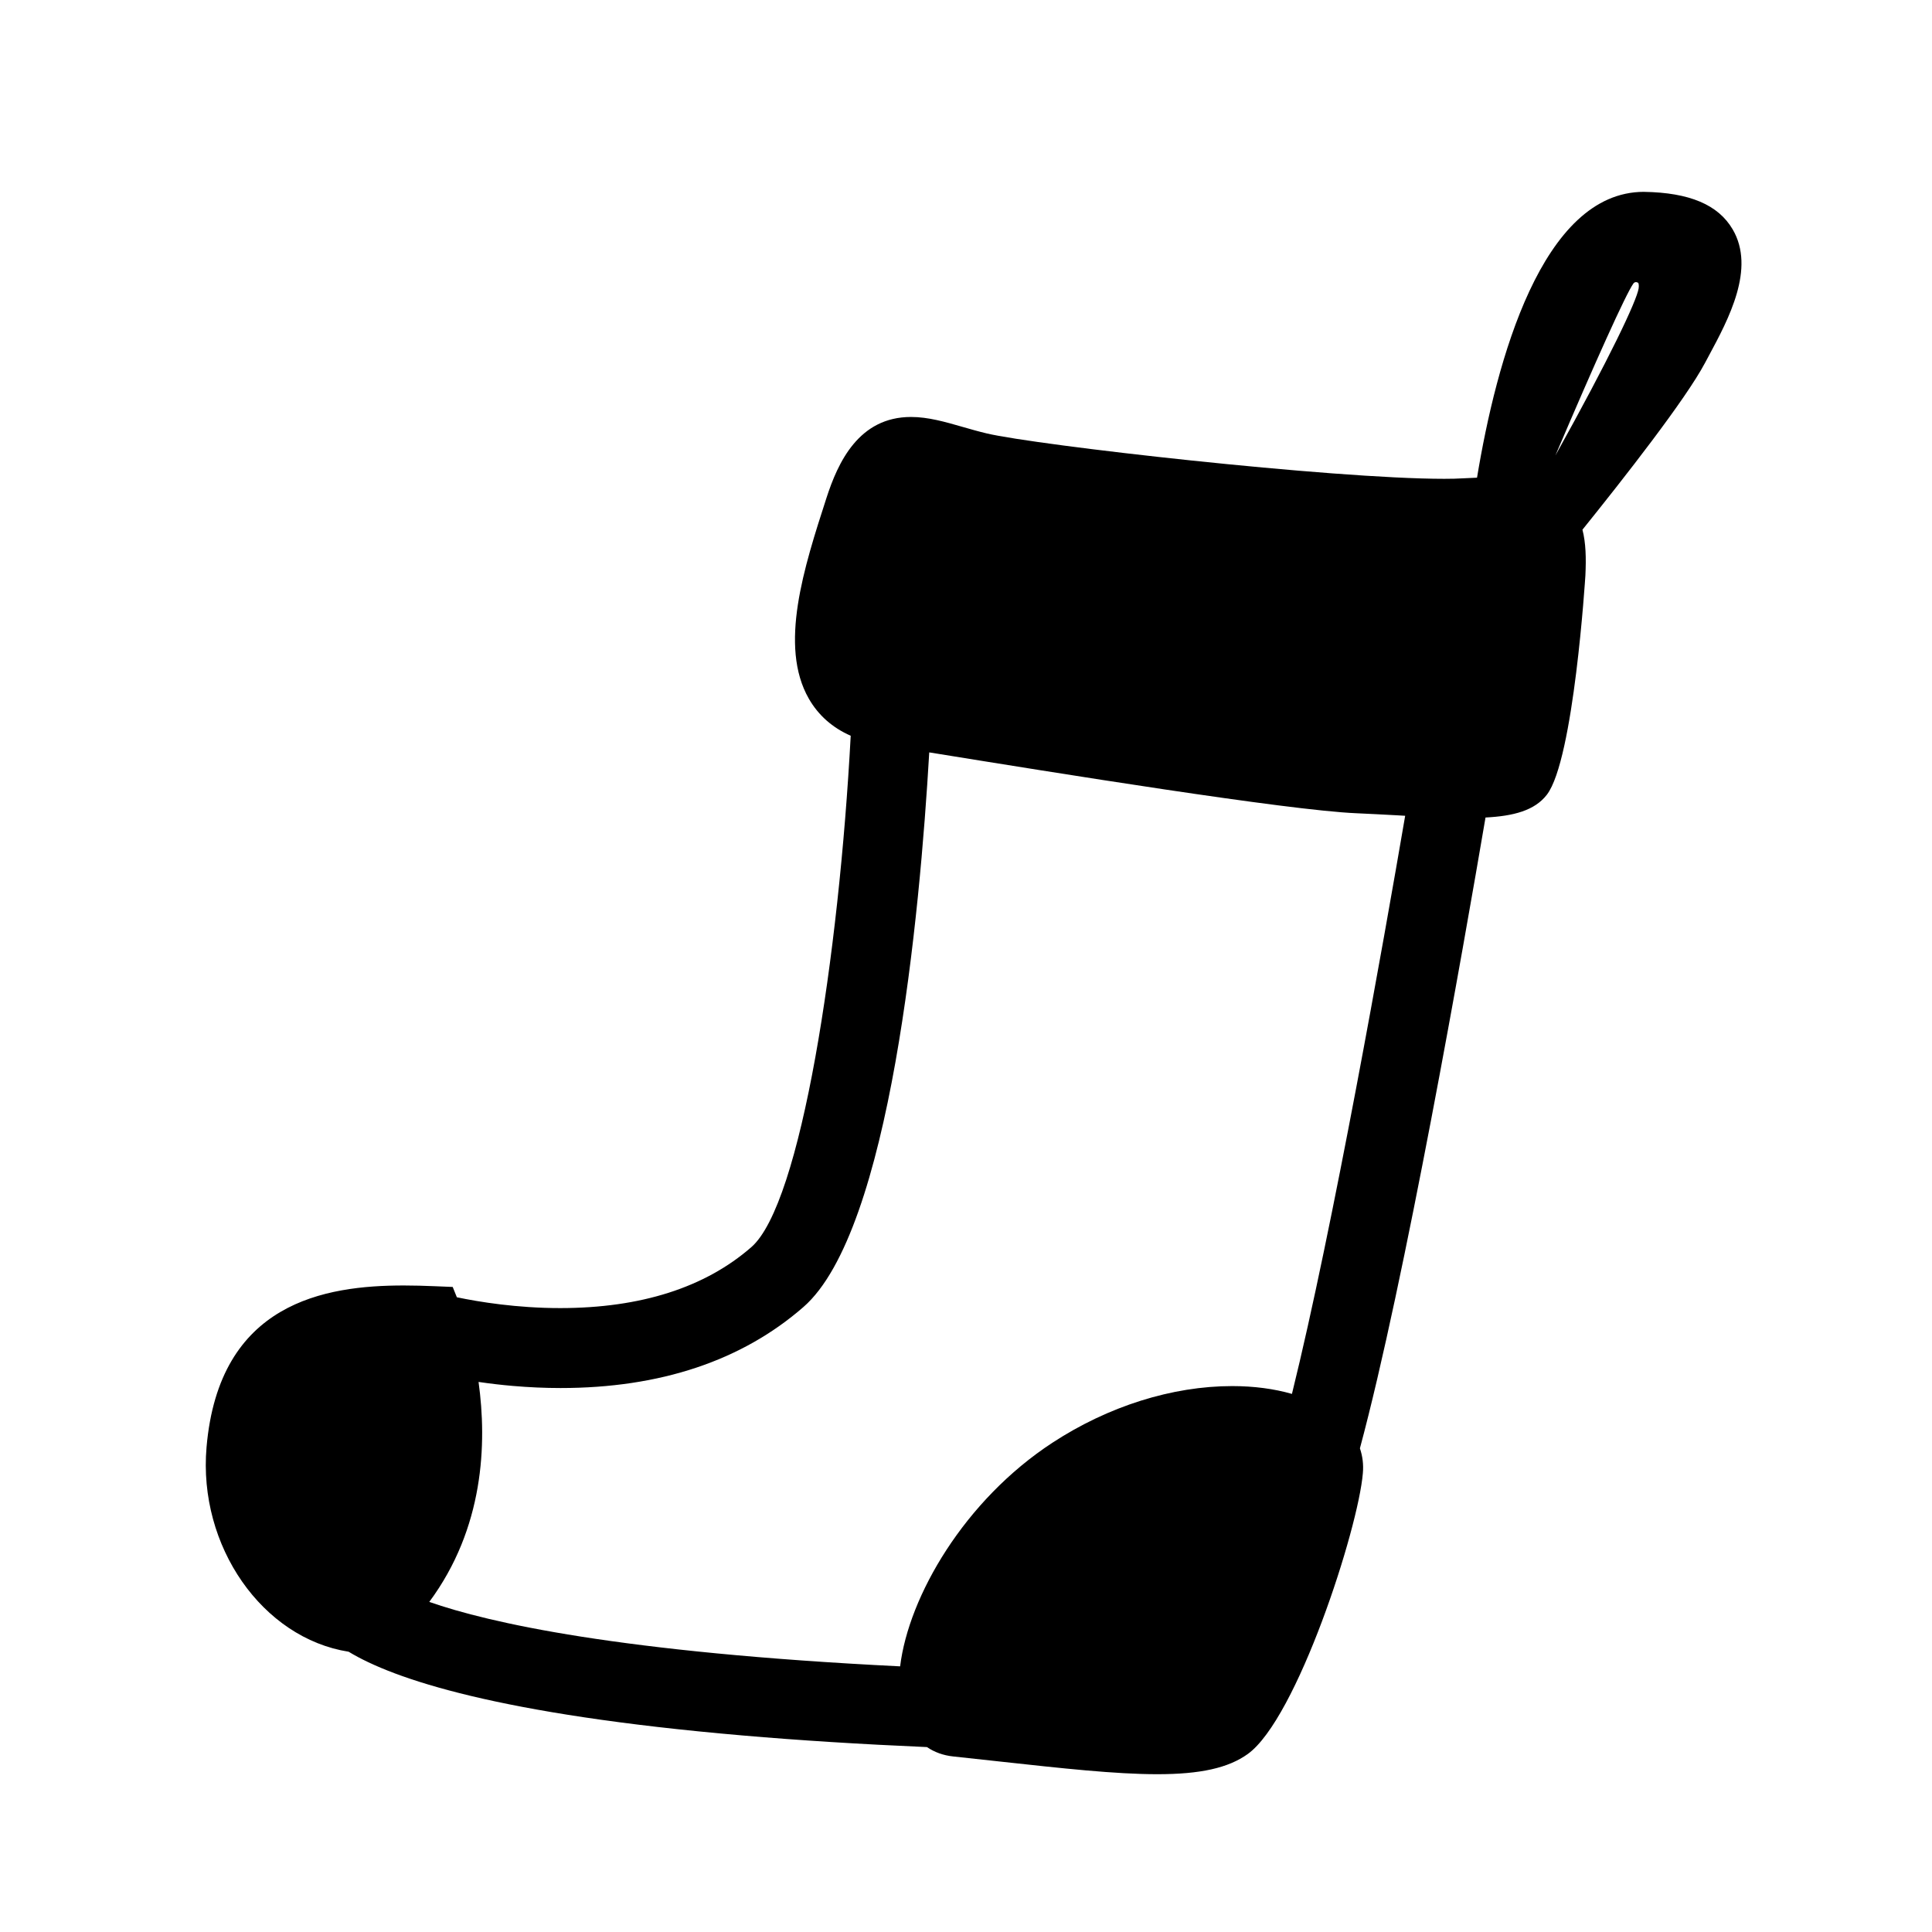
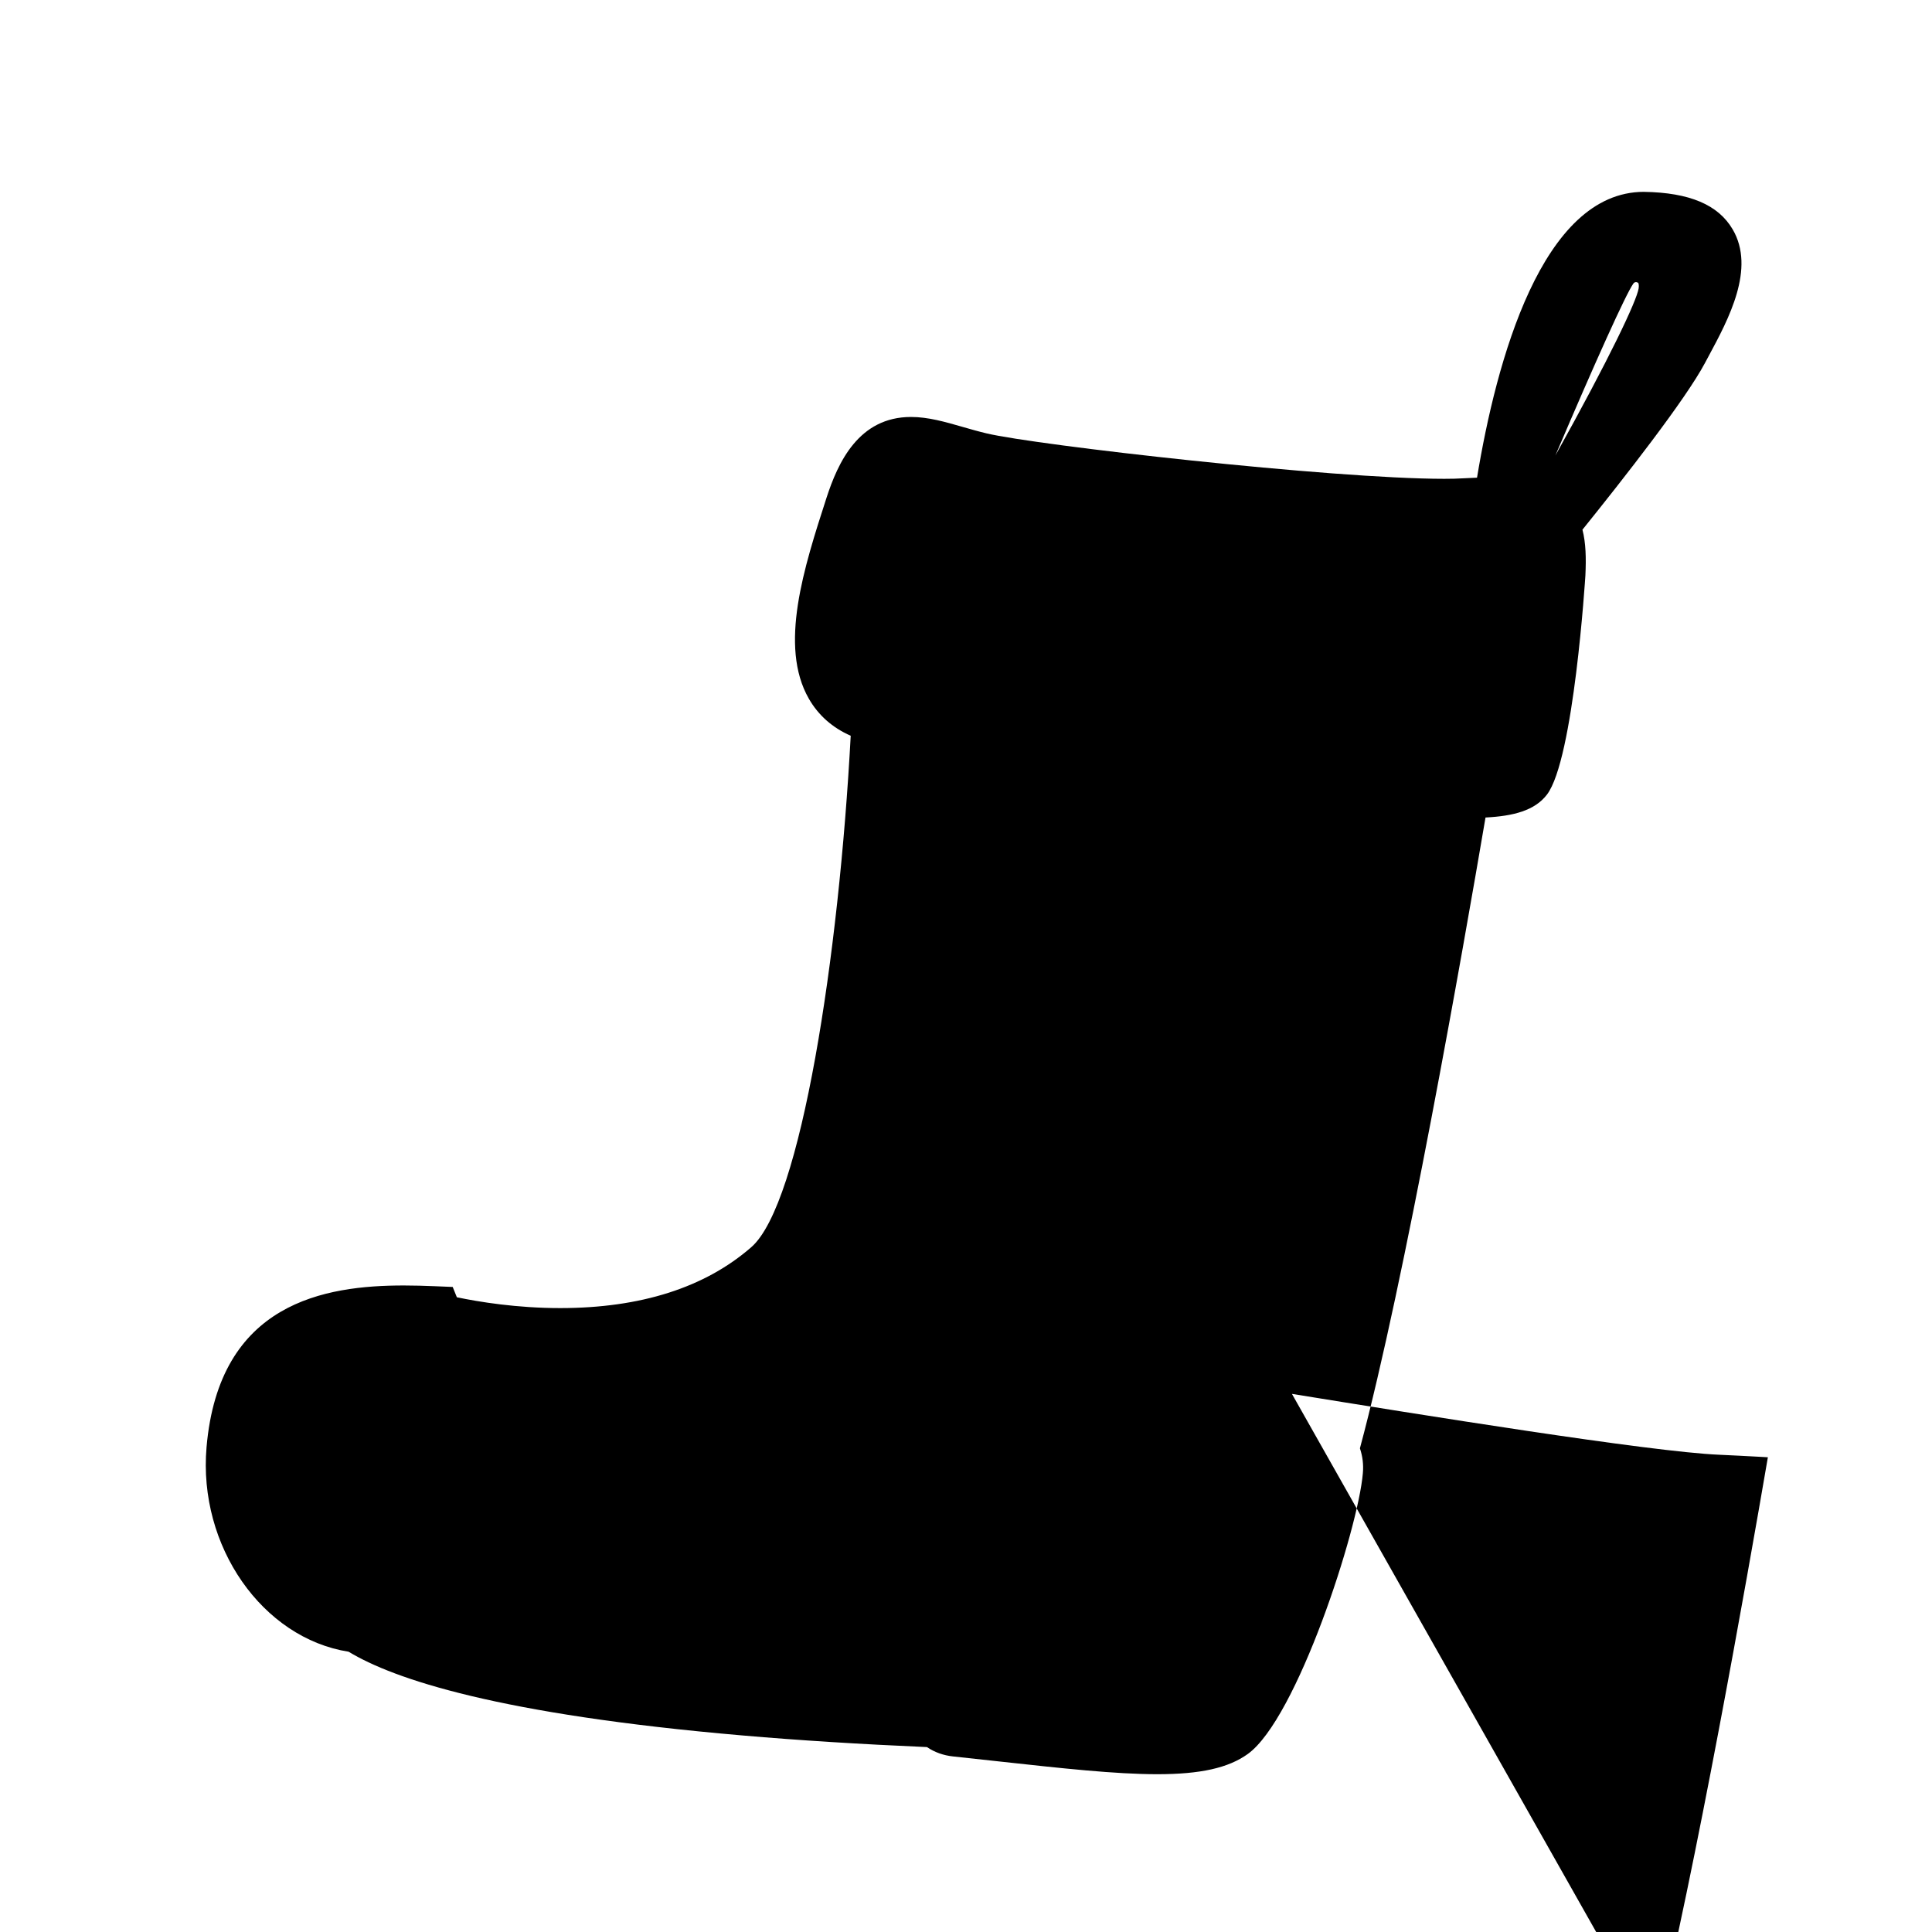
<svg xmlns="http://www.w3.org/2000/svg" fill="#000000" width="800px" height="800px" version="1.1" viewBox="144 144 512 512">
-   <path d="m579.66 194.84c-27.047 0-39.133 44.871-44.234 75.75-1.191 0.035-2.43 0.102-3.742 0.172-1.395 0.09-3.051 0.129-4.945 0.129-29.812 0-108.07-8.898-121.27-12.035-2.188-0.52-4.281-1.125-6.285-1.699-4.734-1.363-9.203-2.656-13.754-2.656-13.875 0-19.379 12.082-22.418 21.488-5.945 18.379-12.672 39.207-4.66 53.176 2.531 4.402 6.25 7.691 11.094 9.816-3.106 58.254-13.164 124.03-26.332 135.52-12.285 10.719-29.336 16.156-50.656 16.156-11.484 0-21.488-1.633-27.387-2.867l-1.102-2.734-4.707-0.195c-2.789-0.117-5.535-0.195-8.238-0.195-20.859 0-48.977 4.445-52.289 42.863-2.269 26.254 14.836 50.609 37.652 54.195 11.926 7.234 39.73 16.621 104.39 22.191 14.953 1.297 31.391 2.324 48.875 3.082 2.019 1.371 4.356 2.203 6.91 2.477l12.328 1.34c16.469 1.805 30.688 3.371 41.793 3.371 11.438 0 18.836-1.656 23.973-5.344 13.039-9.352 29.305-59.699 30.516-74.438 0.203-2.258-0.066-4.469-0.781-6.582 11.852-44.008 27.379-132.51 33.285-167.17 7.441-0.387 13.039-1.848 16.27-6.059 7.137-9.312 10.164-57.633 10.199-58.086 0.215-4.606 0.129-8.609-0.781-12.129 10.945-13.59 27.34-34.504 32.48-44.203l0.973-1.816c5.266-9.789 12.469-23.188 6.344-33.594-3.812-6.484-11.383-9.727-23.496-9.918zm-93.281 318.56c-4.727-1.363-10.109-2.074-15.828-2.074-15.906 0-32.832 5.332-47.641 15.008-23.27 15.203-38.105 40.672-40.367 59.266-74.336-3.664-109.11-11.586-124.78-17.078 14.5-19.559 15.324-41.953 13.059-58.293 3.039 0.441 6.102 0.805 9.113 1.059 4.25 0.367 8.488 0.555 12.617 0.555 26.375 0 48.035-7.227 64.371-21.477 23.066-20.113 30.836-103.97 33.336-146.97l0.453 0.066c33.047 5.344 94.539 15.293 112.74 16.055 3.633 0.16 7.246 0.355 10.746 0.543 0.727 0.043 1.461 0.09 2.188 0.129-5.68 33.113-19.164 109.35-30.008 153.21zm91.875-292.96c-0.543 3.348-7.668 18.414-22.059 44.27 10.586-24.859 18.684-42.789 20.645-45.535 0.078-0.117 0.293-0.422 0.77-0.422l0.508 0.172c0.105 0.113 0.27 0.594 0.137 1.516z" />
+   <path d="m579.66 194.84c-27.047 0-39.133 44.871-44.234 75.75-1.191 0.035-2.43 0.102-3.742 0.172-1.395 0.09-3.051 0.129-4.945 0.129-29.812 0-108.07-8.898-121.27-12.035-2.188-0.52-4.281-1.125-6.285-1.699-4.734-1.363-9.203-2.656-13.754-2.656-13.875 0-19.379 12.082-22.418 21.488-5.945 18.379-12.672 39.207-4.66 53.176 2.531 4.402 6.25 7.691 11.094 9.816-3.106 58.254-13.164 124.03-26.332 135.52-12.285 10.719-29.336 16.156-50.656 16.156-11.484 0-21.488-1.633-27.387-2.867l-1.102-2.734-4.707-0.195c-2.789-0.117-5.535-0.195-8.238-0.195-20.859 0-48.977 4.445-52.289 42.863-2.269 26.254 14.836 50.609 37.652 54.195 11.926 7.234 39.73 16.621 104.39 22.191 14.953 1.297 31.391 2.324 48.875 3.082 2.019 1.371 4.356 2.203 6.91 2.477l12.328 1.34c16.469 1.805 30.688 3.371 41.793 3.371 11.438 0 18.836-1.656 23.973-5.344 13.039-9.352 29.305-59.699 30.516-74.438 0.203-2.258-0.066-4.469-0.781-6.582 11.852-44.008 27.379-132.51 33.285-167.17 7.441-0.387 13.039-1.848 16.27-6.059 7.137-9.312 10.164-57.633 10.199-58.086 0.215-4.606 0.129-8.609-0.781-12.129 10.945-13.59 27.34-34.504 32.48-44.203l0.973-1.816c5.266-9.789 12.469-23.188 6.344-33.594-3.812-6.484-11.383-9.727-23.496-9.918zm-93.281 318.56l0.453 0.066c33.047 5.344 94.539 15.293 112.74 16.055 3.633 0.16 7.246 0.355 10.746 0.543 0.727 0.043 1.461 0.09 2.188 0.129-5.68 33.113-19.164 109.35-30.008 153.21zm91.875-292.96c-0.543 3.348-7.668 18.414-22.059 44.27 10.586-24.859 18.684-42.789 20.645-45.535 0.078-0.117 0.293-0.422 0.77-0.422l0.508 0.172c0.105 0.113 0.27 0.594 0.137 1.516z" />
</svg>